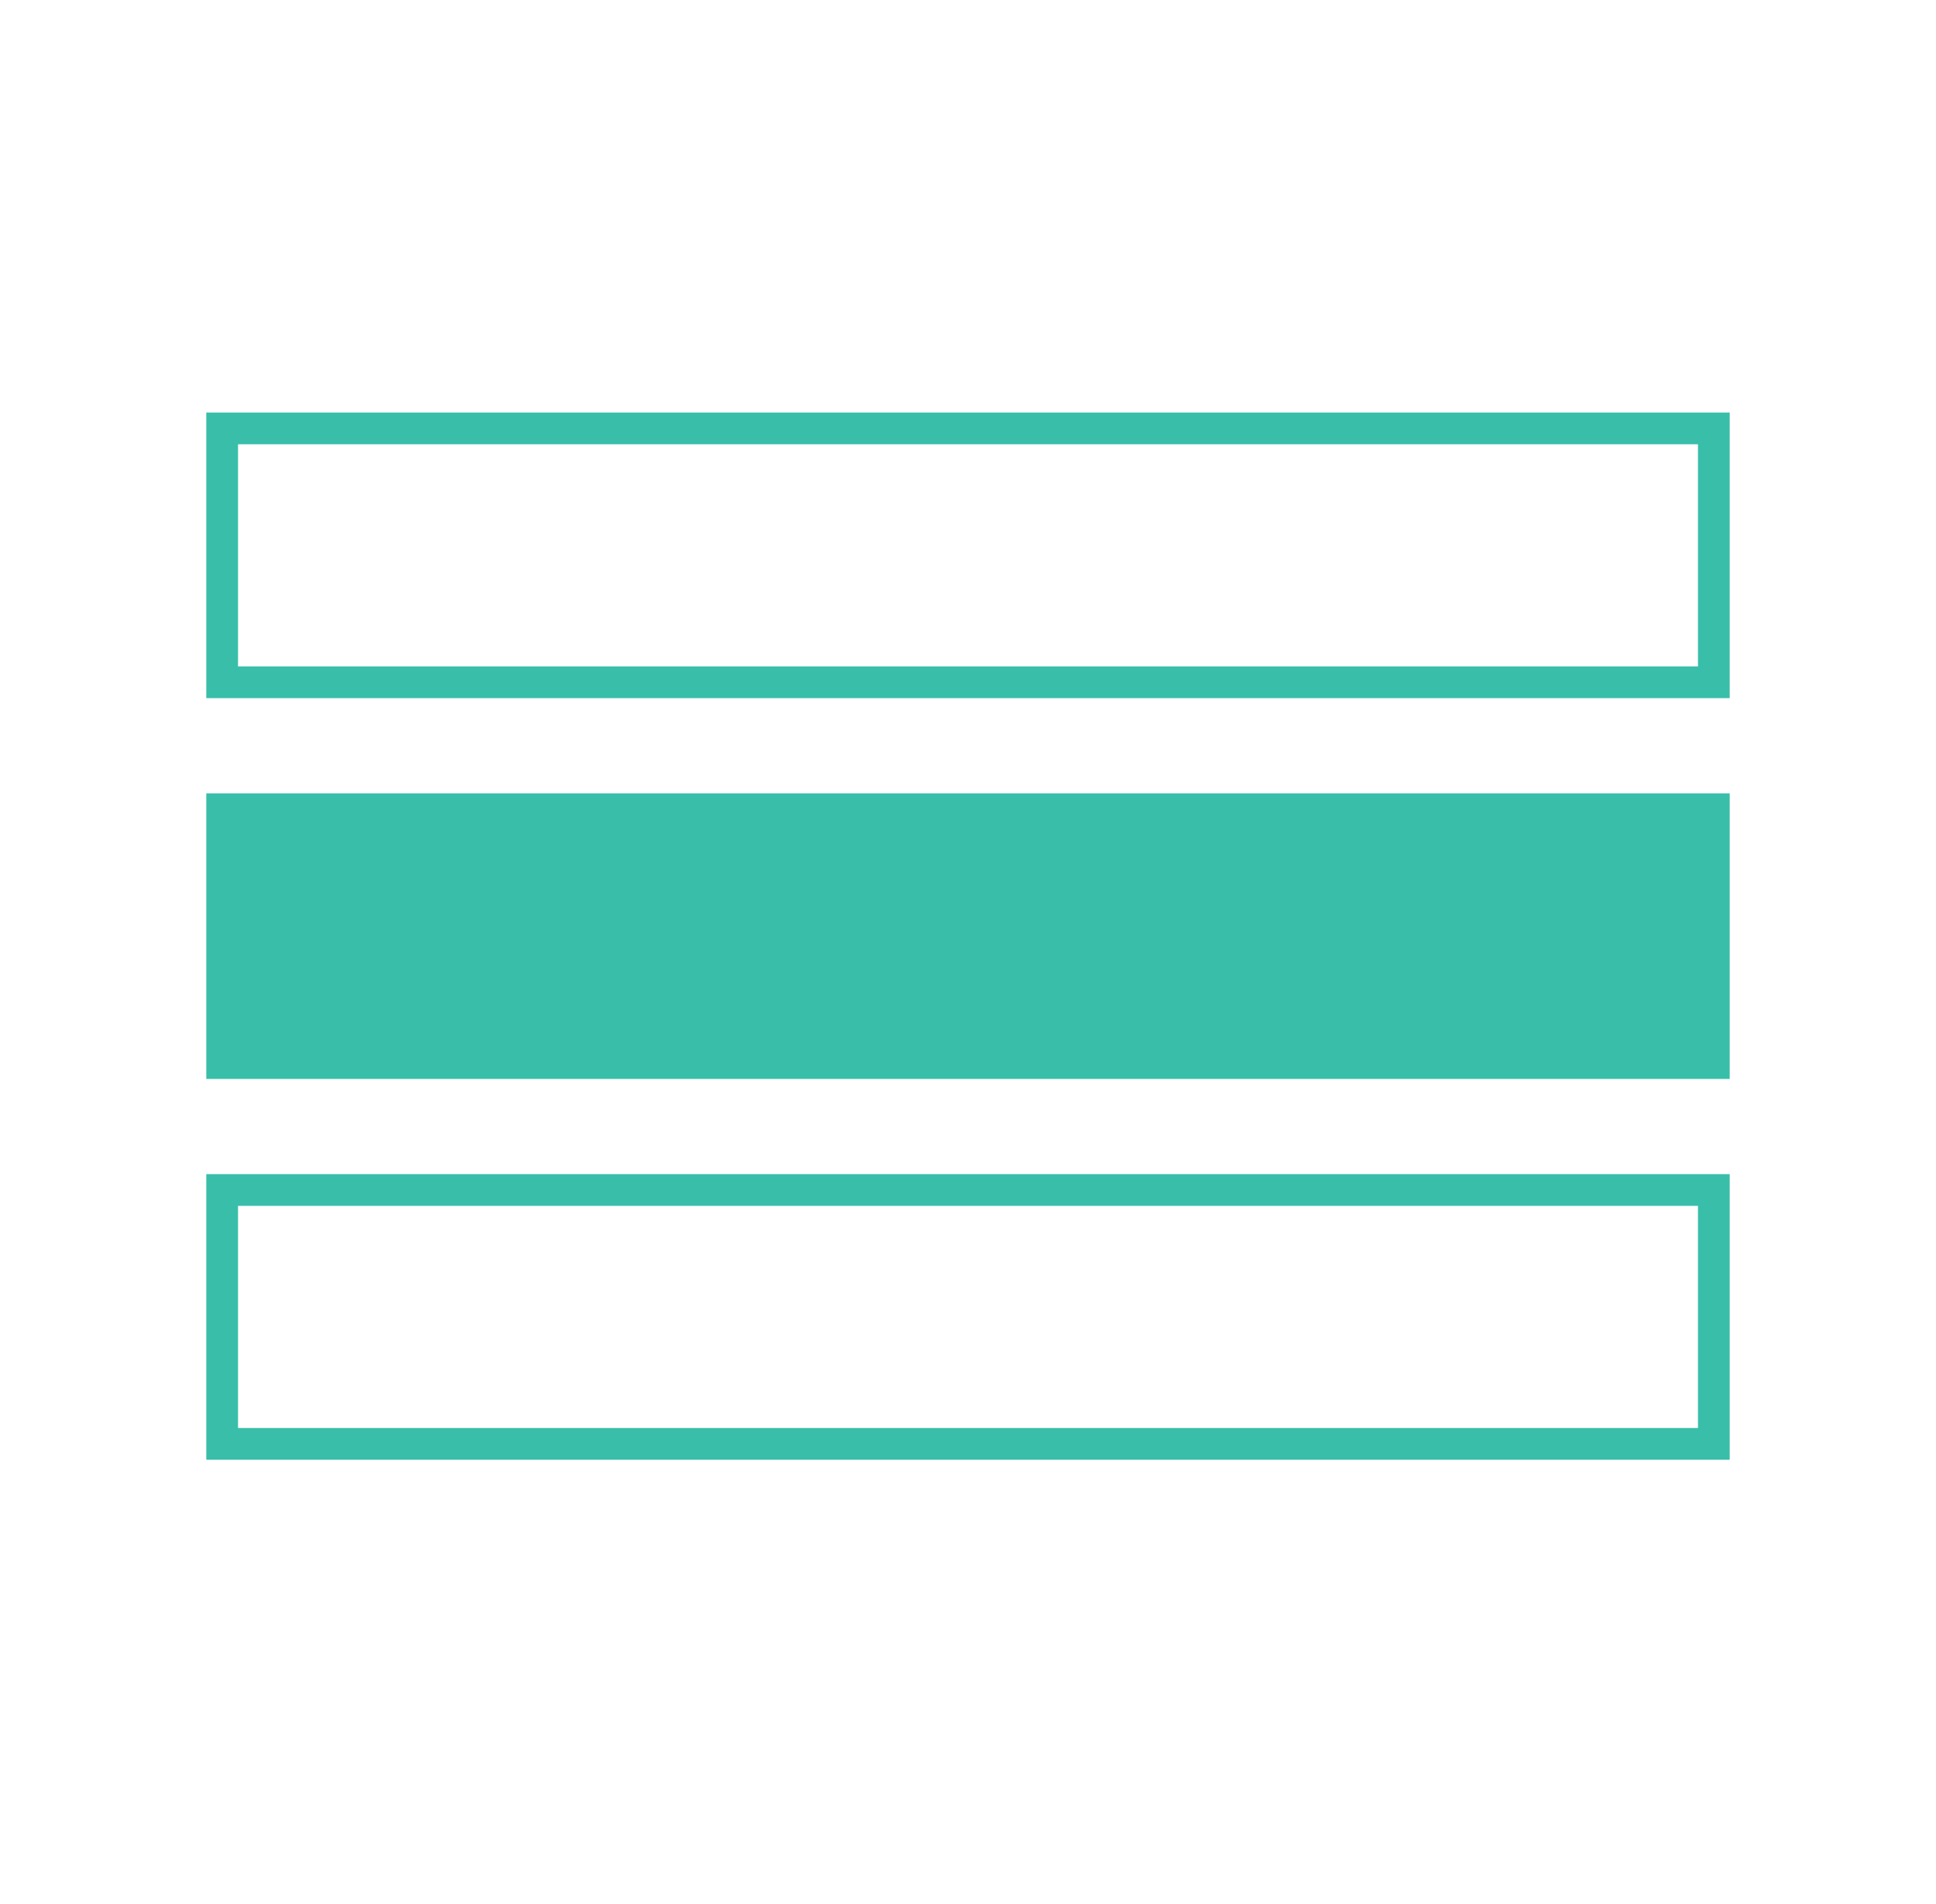
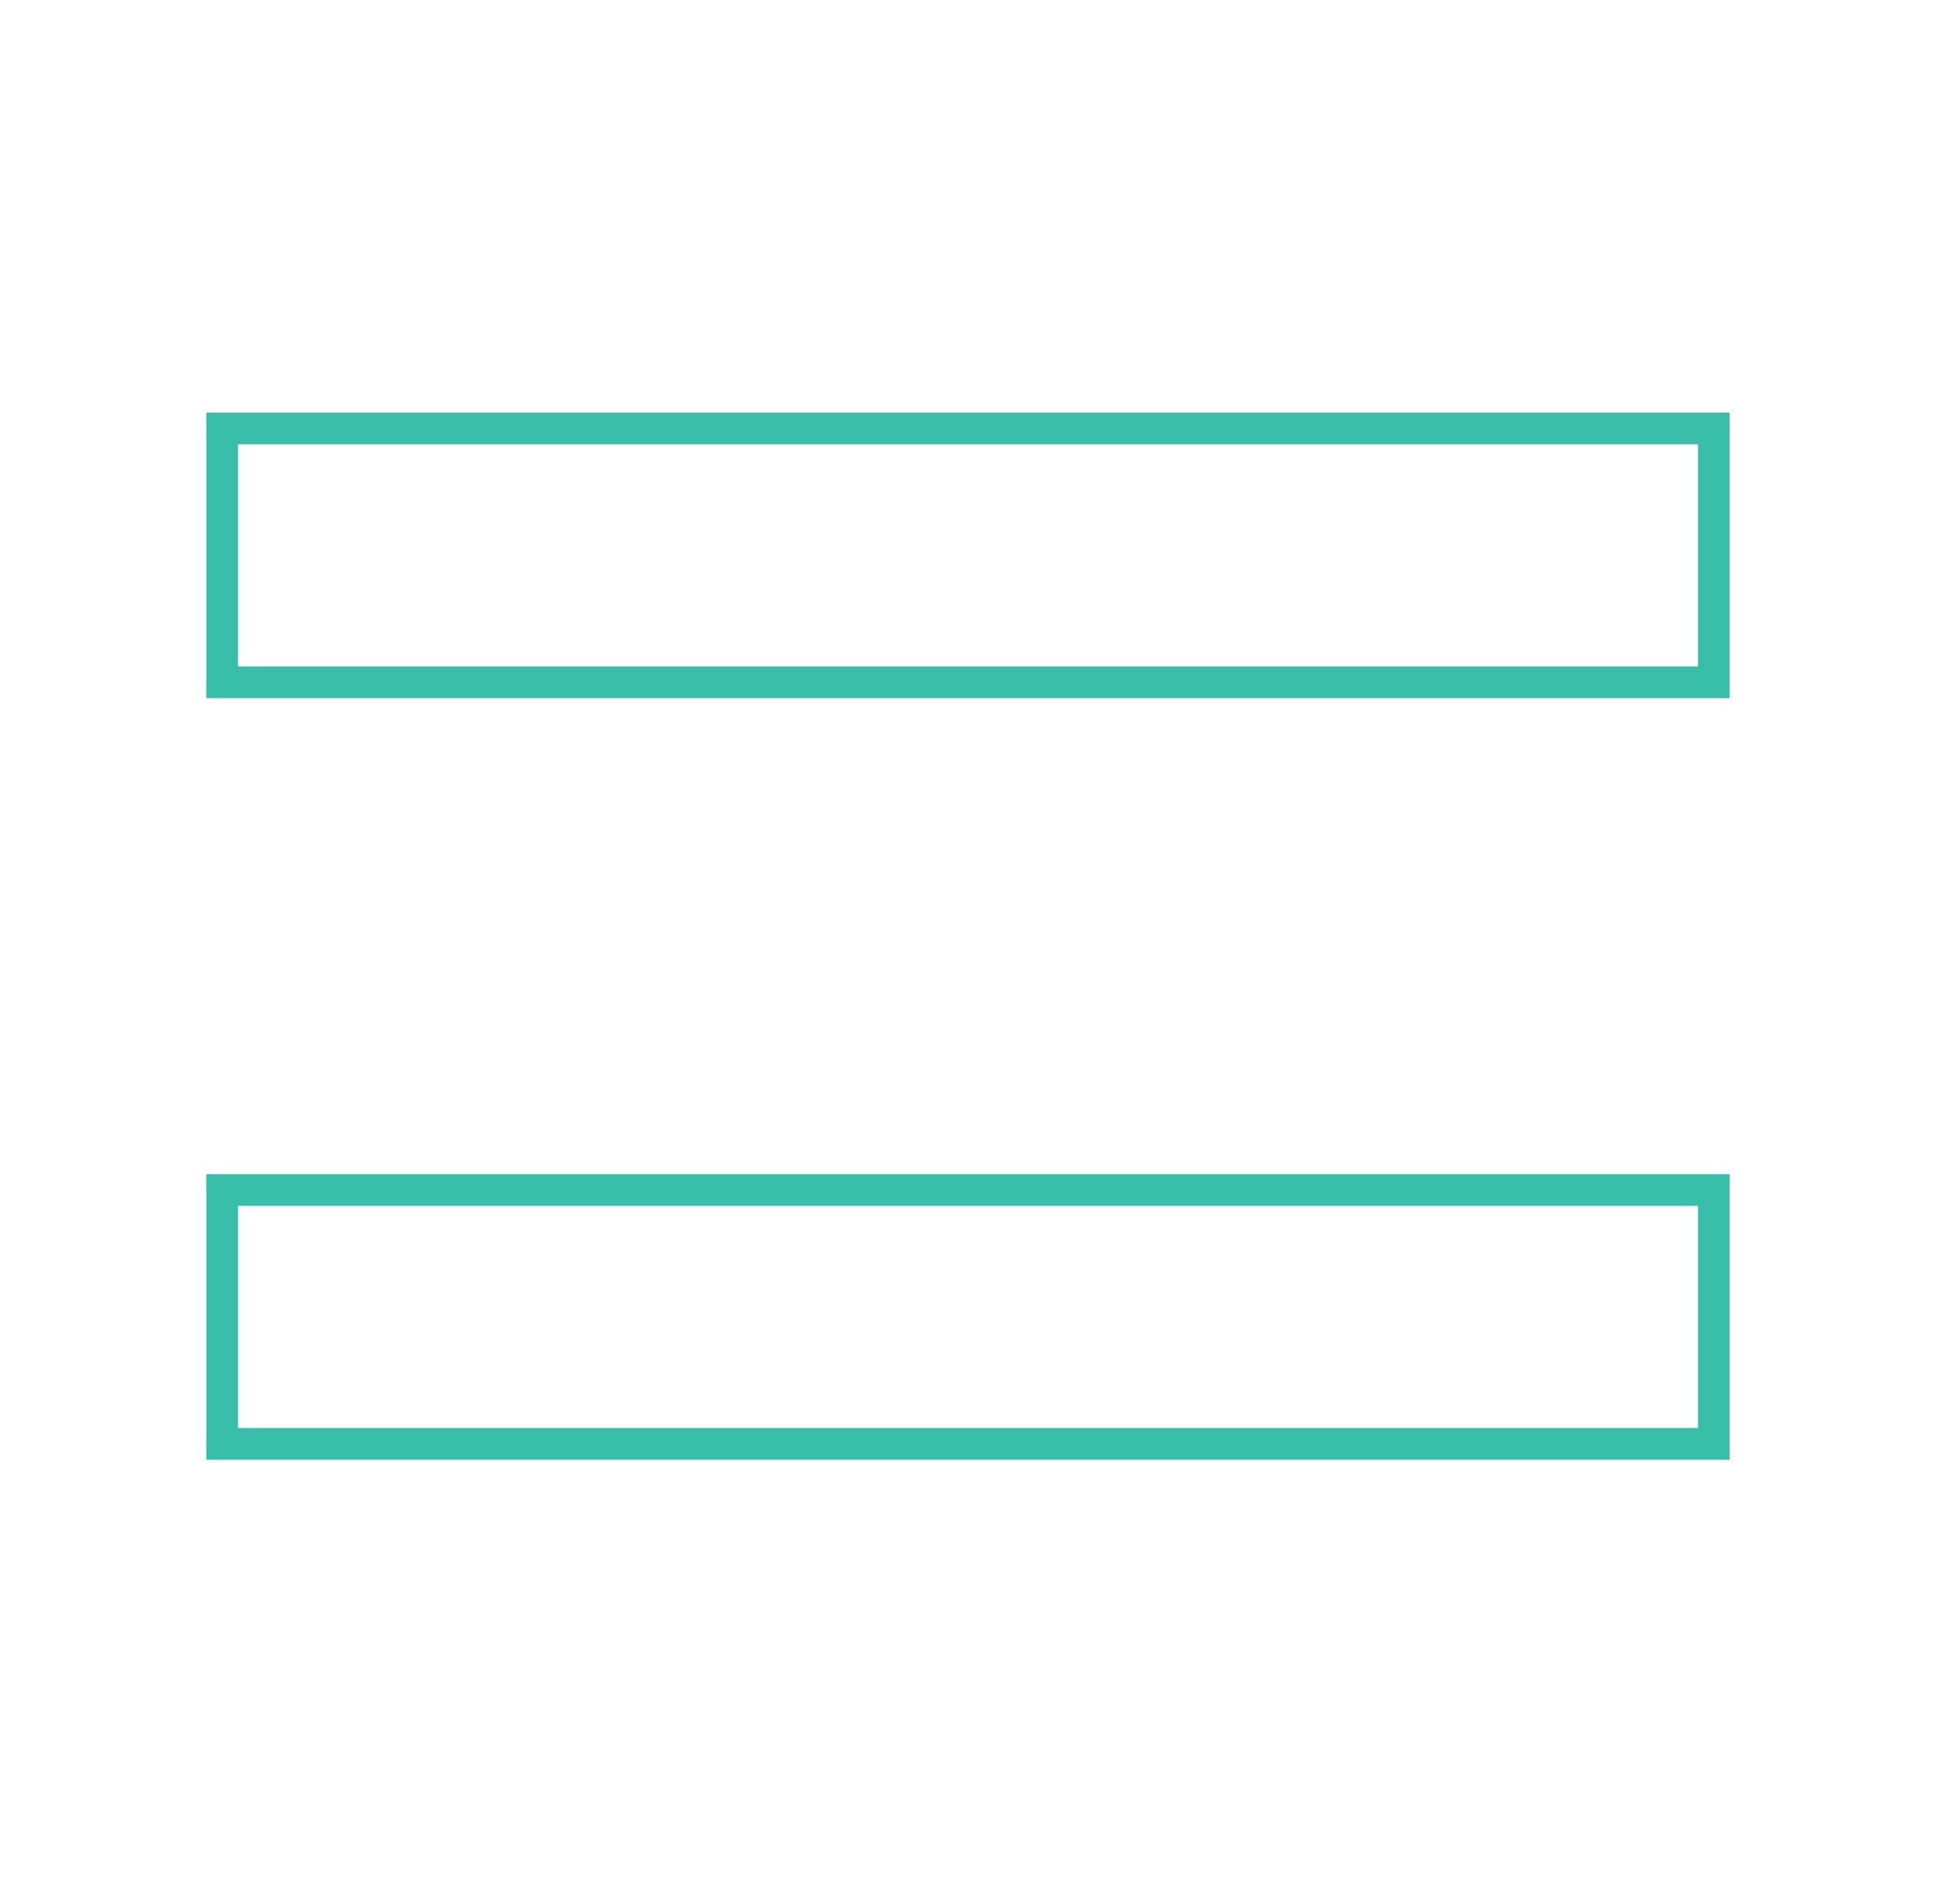
<svg xmlns="http://www.w3.org/2000/svg" width="61" height="60" viewBox="0 0 61 60" fill="none">
  <rect x="7" y="13.5" width="47" height="8" stroke="#39BEAA" />
-   <rect x="6.5" y="25" width="48" height="9" fill="#39BEAA" />
  <rect x="7" y="37.5" width="47" height="8" stroke="#39BEAA" />
</svg>